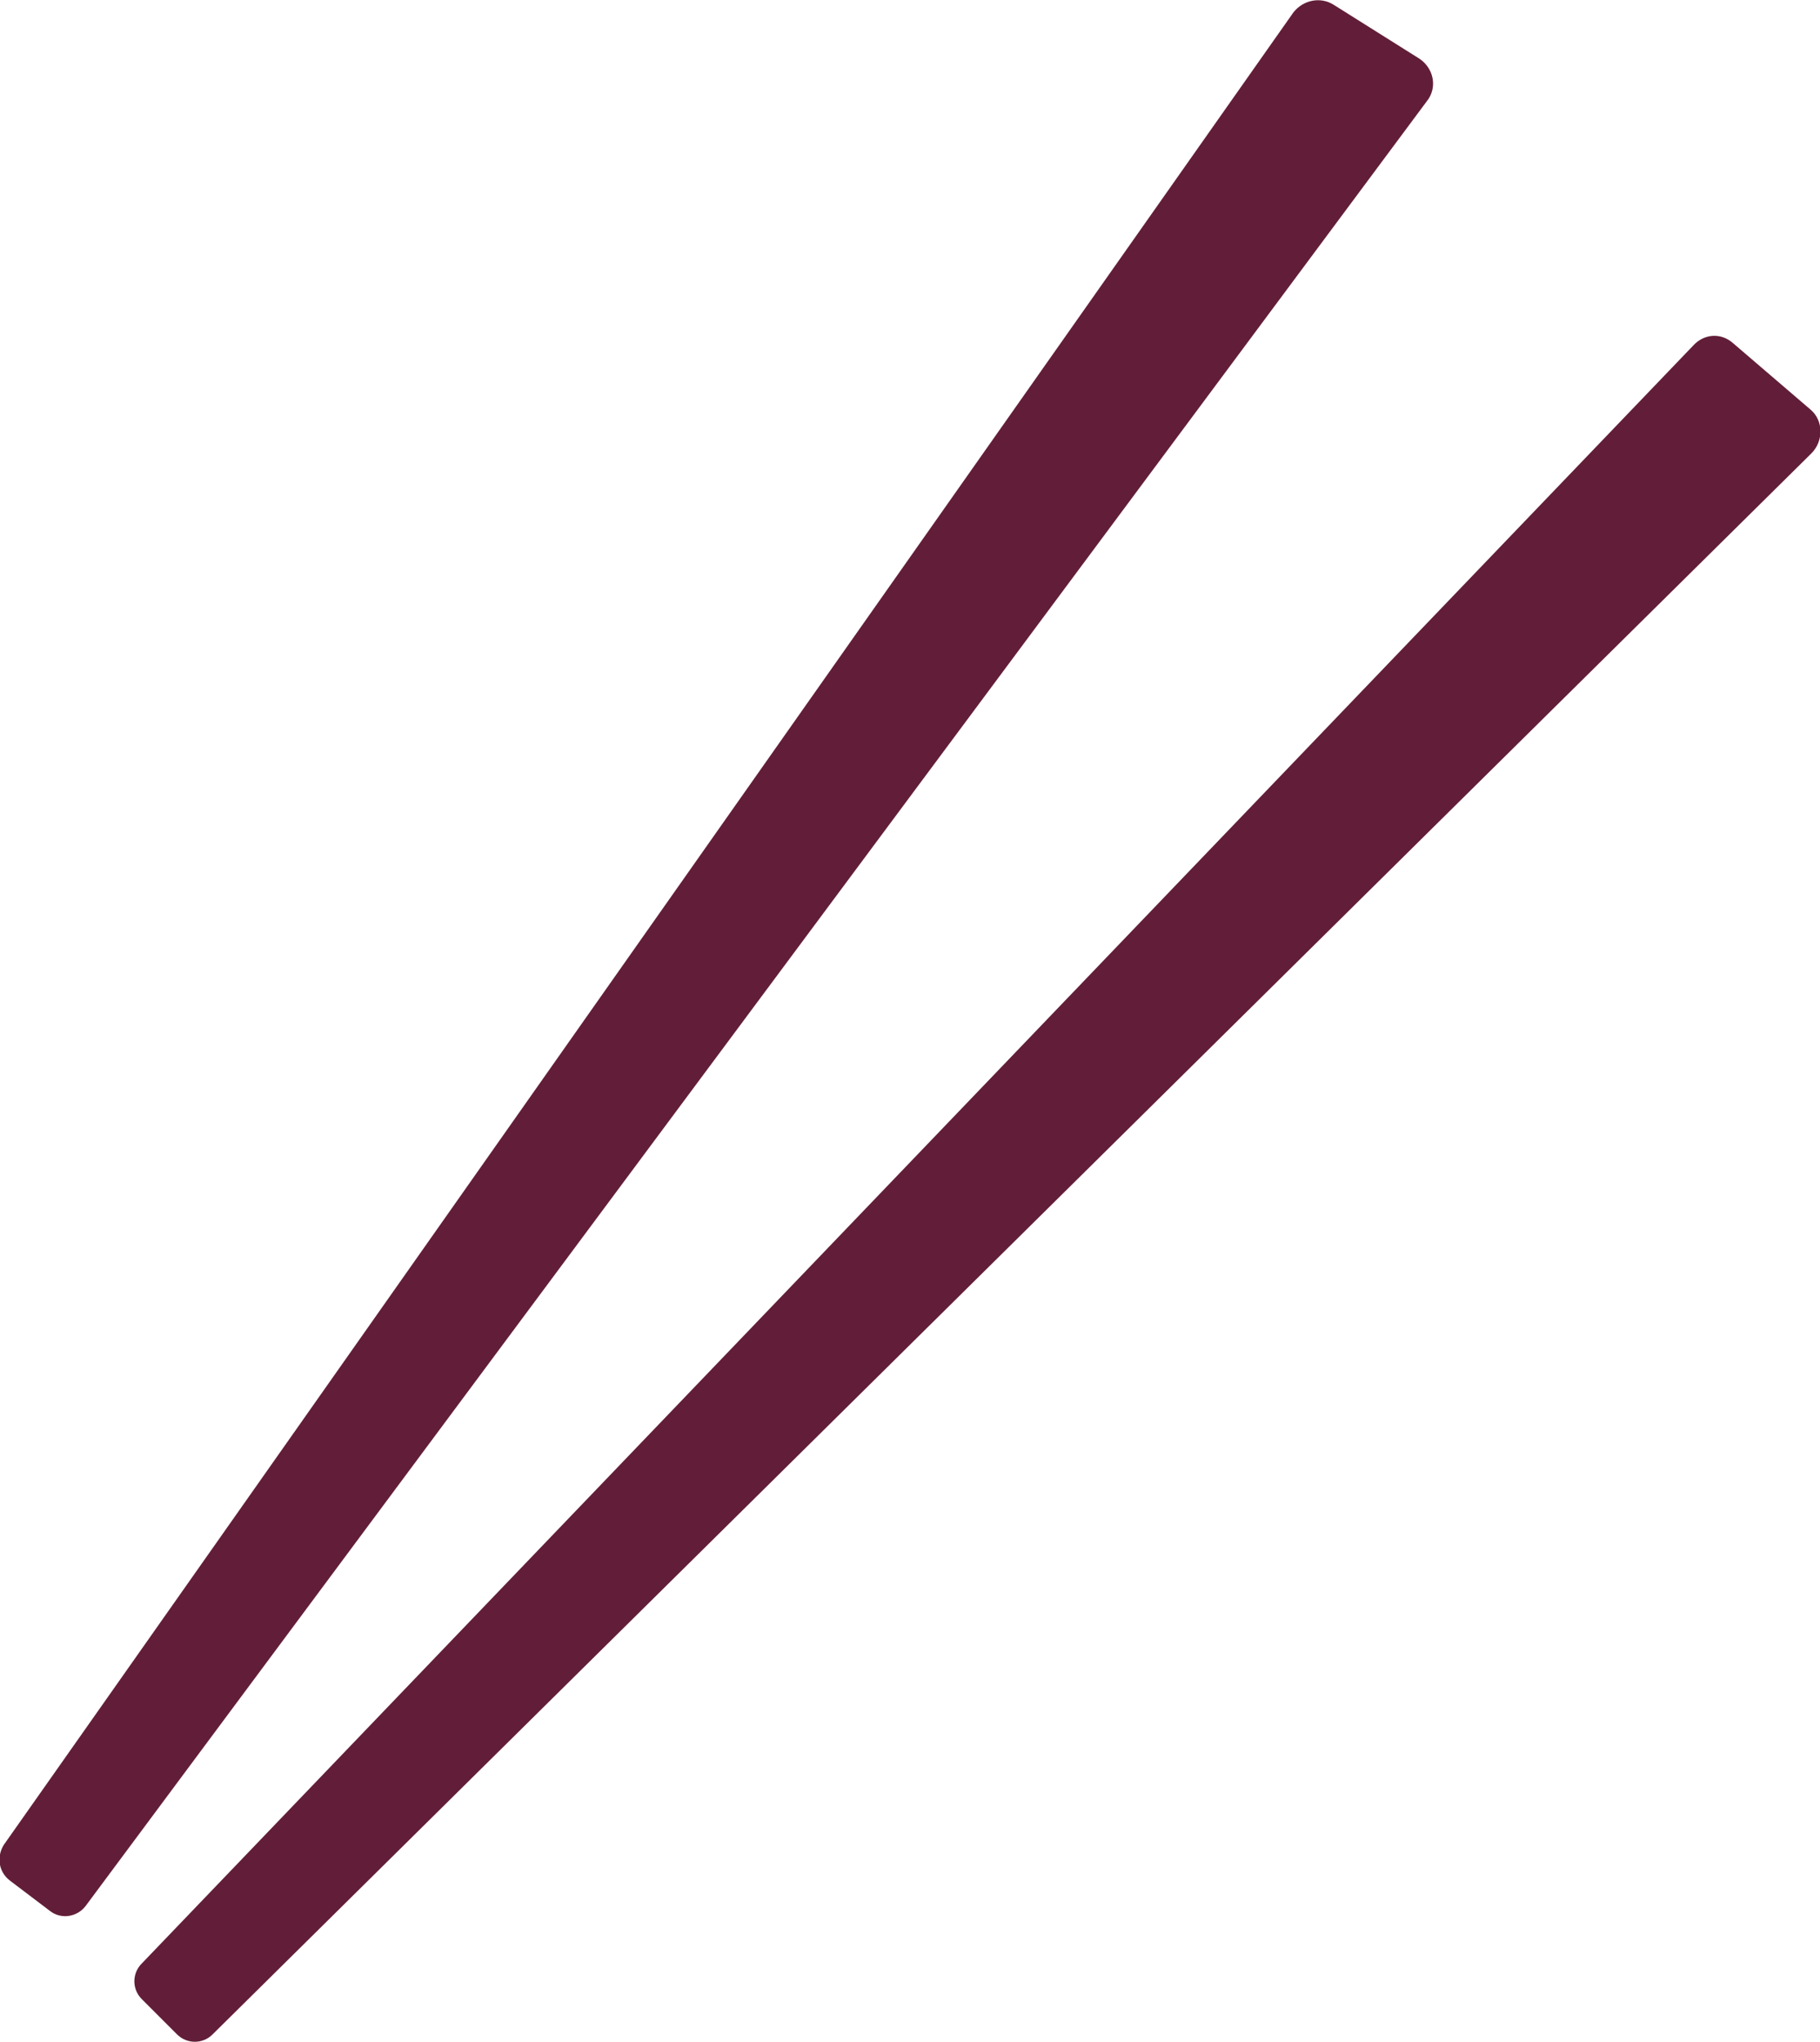
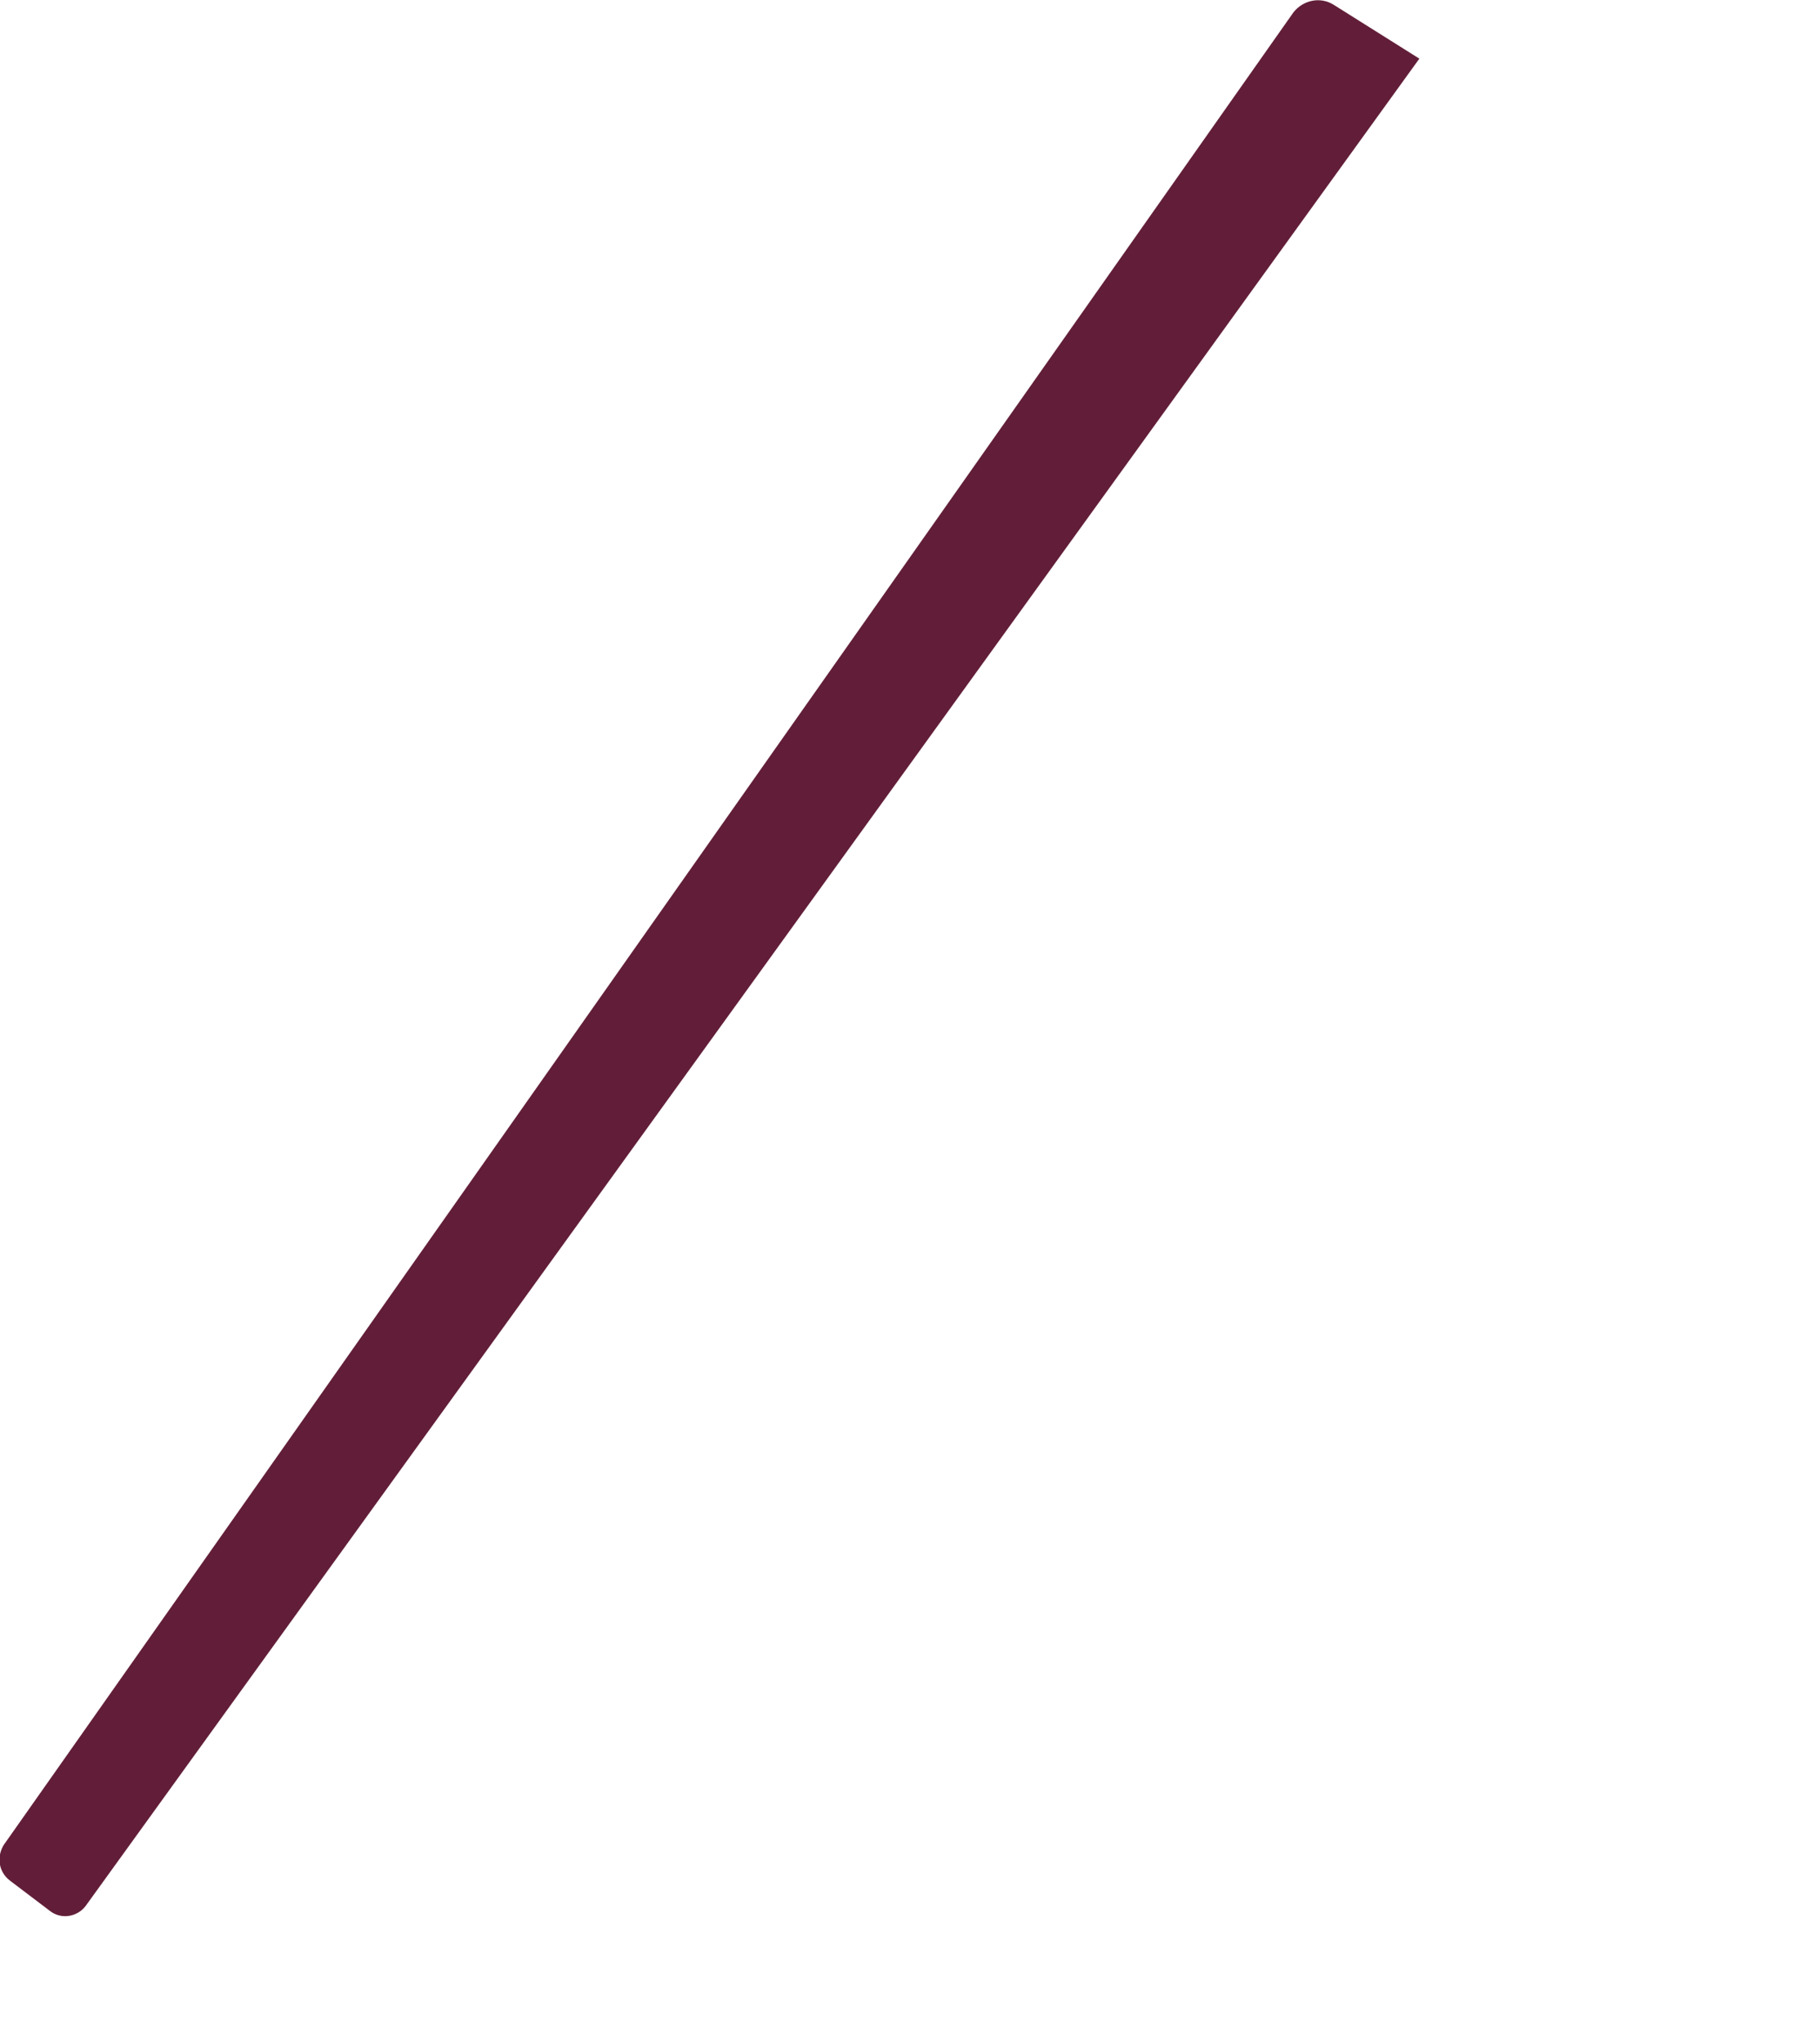
<svg xmlns="http://www.w3.org/2000/svg" version="1.1" id="Capa_1" x="0px" y="0px" viewBox="0 0 149 167.1" style="enable-background:new 0 0 149 167.1;" xml:space="preserve">
  <g>
-     <path style="fill:#621E38;" d="M109.2,0.4l7,4.4c1.2,0.8,1.5,2.4,0.6,3.5L7,156c-0.7,0.9-2,1.1-2.9,0.4l-3.3-2.5c-0.9-0.7-1.1-1.9-0.5-2.9   L105.9,1C106.7,0,108.1-0.3,109.2,0.4z" />
-     <path style="fill:#621E38;" d="M141.9,28.1l6.3,5.4c1.1,0.9,1.1,2.6,0.1,3.6L17.4,166.5c-0.8,0.8-2.1,0.8-2.9,0l-2.9-2.9   c-0.8-0.8-0.8-2.1,0-2.9l127-132.4C139.5,27.3,140.9,27.2,141.9,28.1z" />
+     <path style="fill:#621E38;" d="M109.2,0.4l7,4.4L7,156c-0.7,0.9-2,1.1-2.9,0.4l-3.3-2.5c-0.9-0.7-1.1-1.9-0.5-2.9   L105.9,1C106.7,0,108.1-0.3,109.2,0.4z" />
  </g>
</svg>